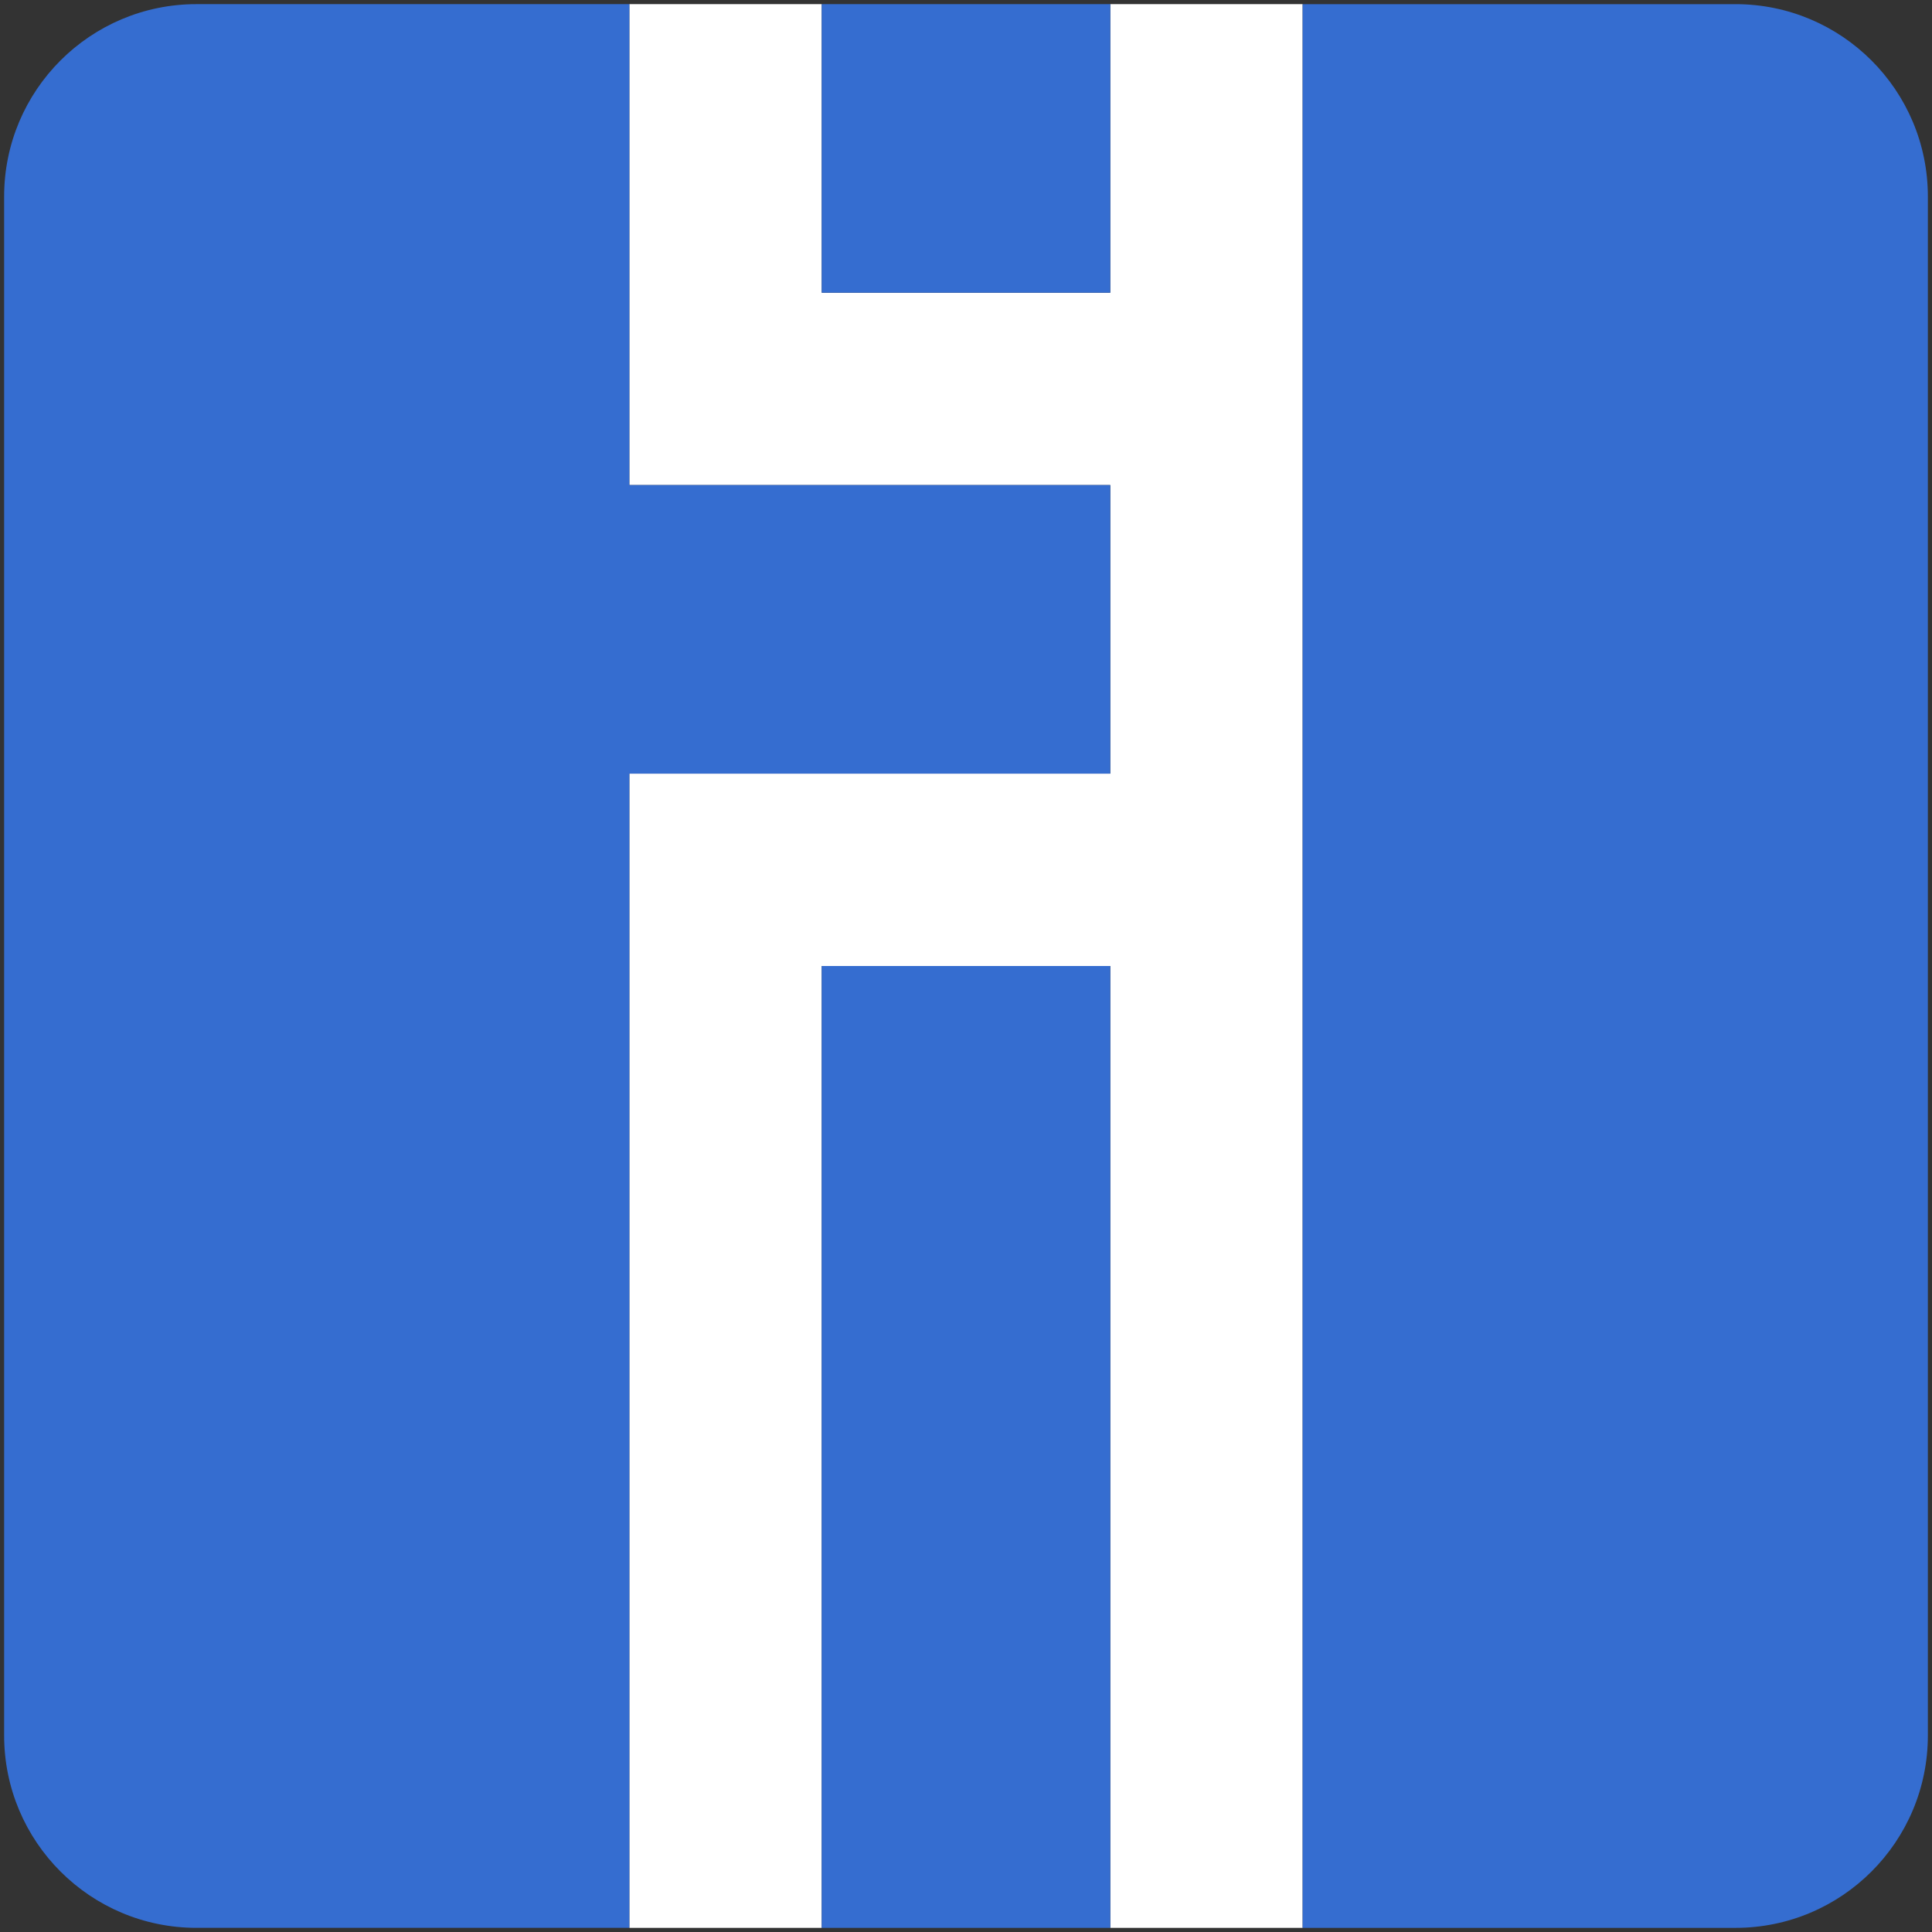
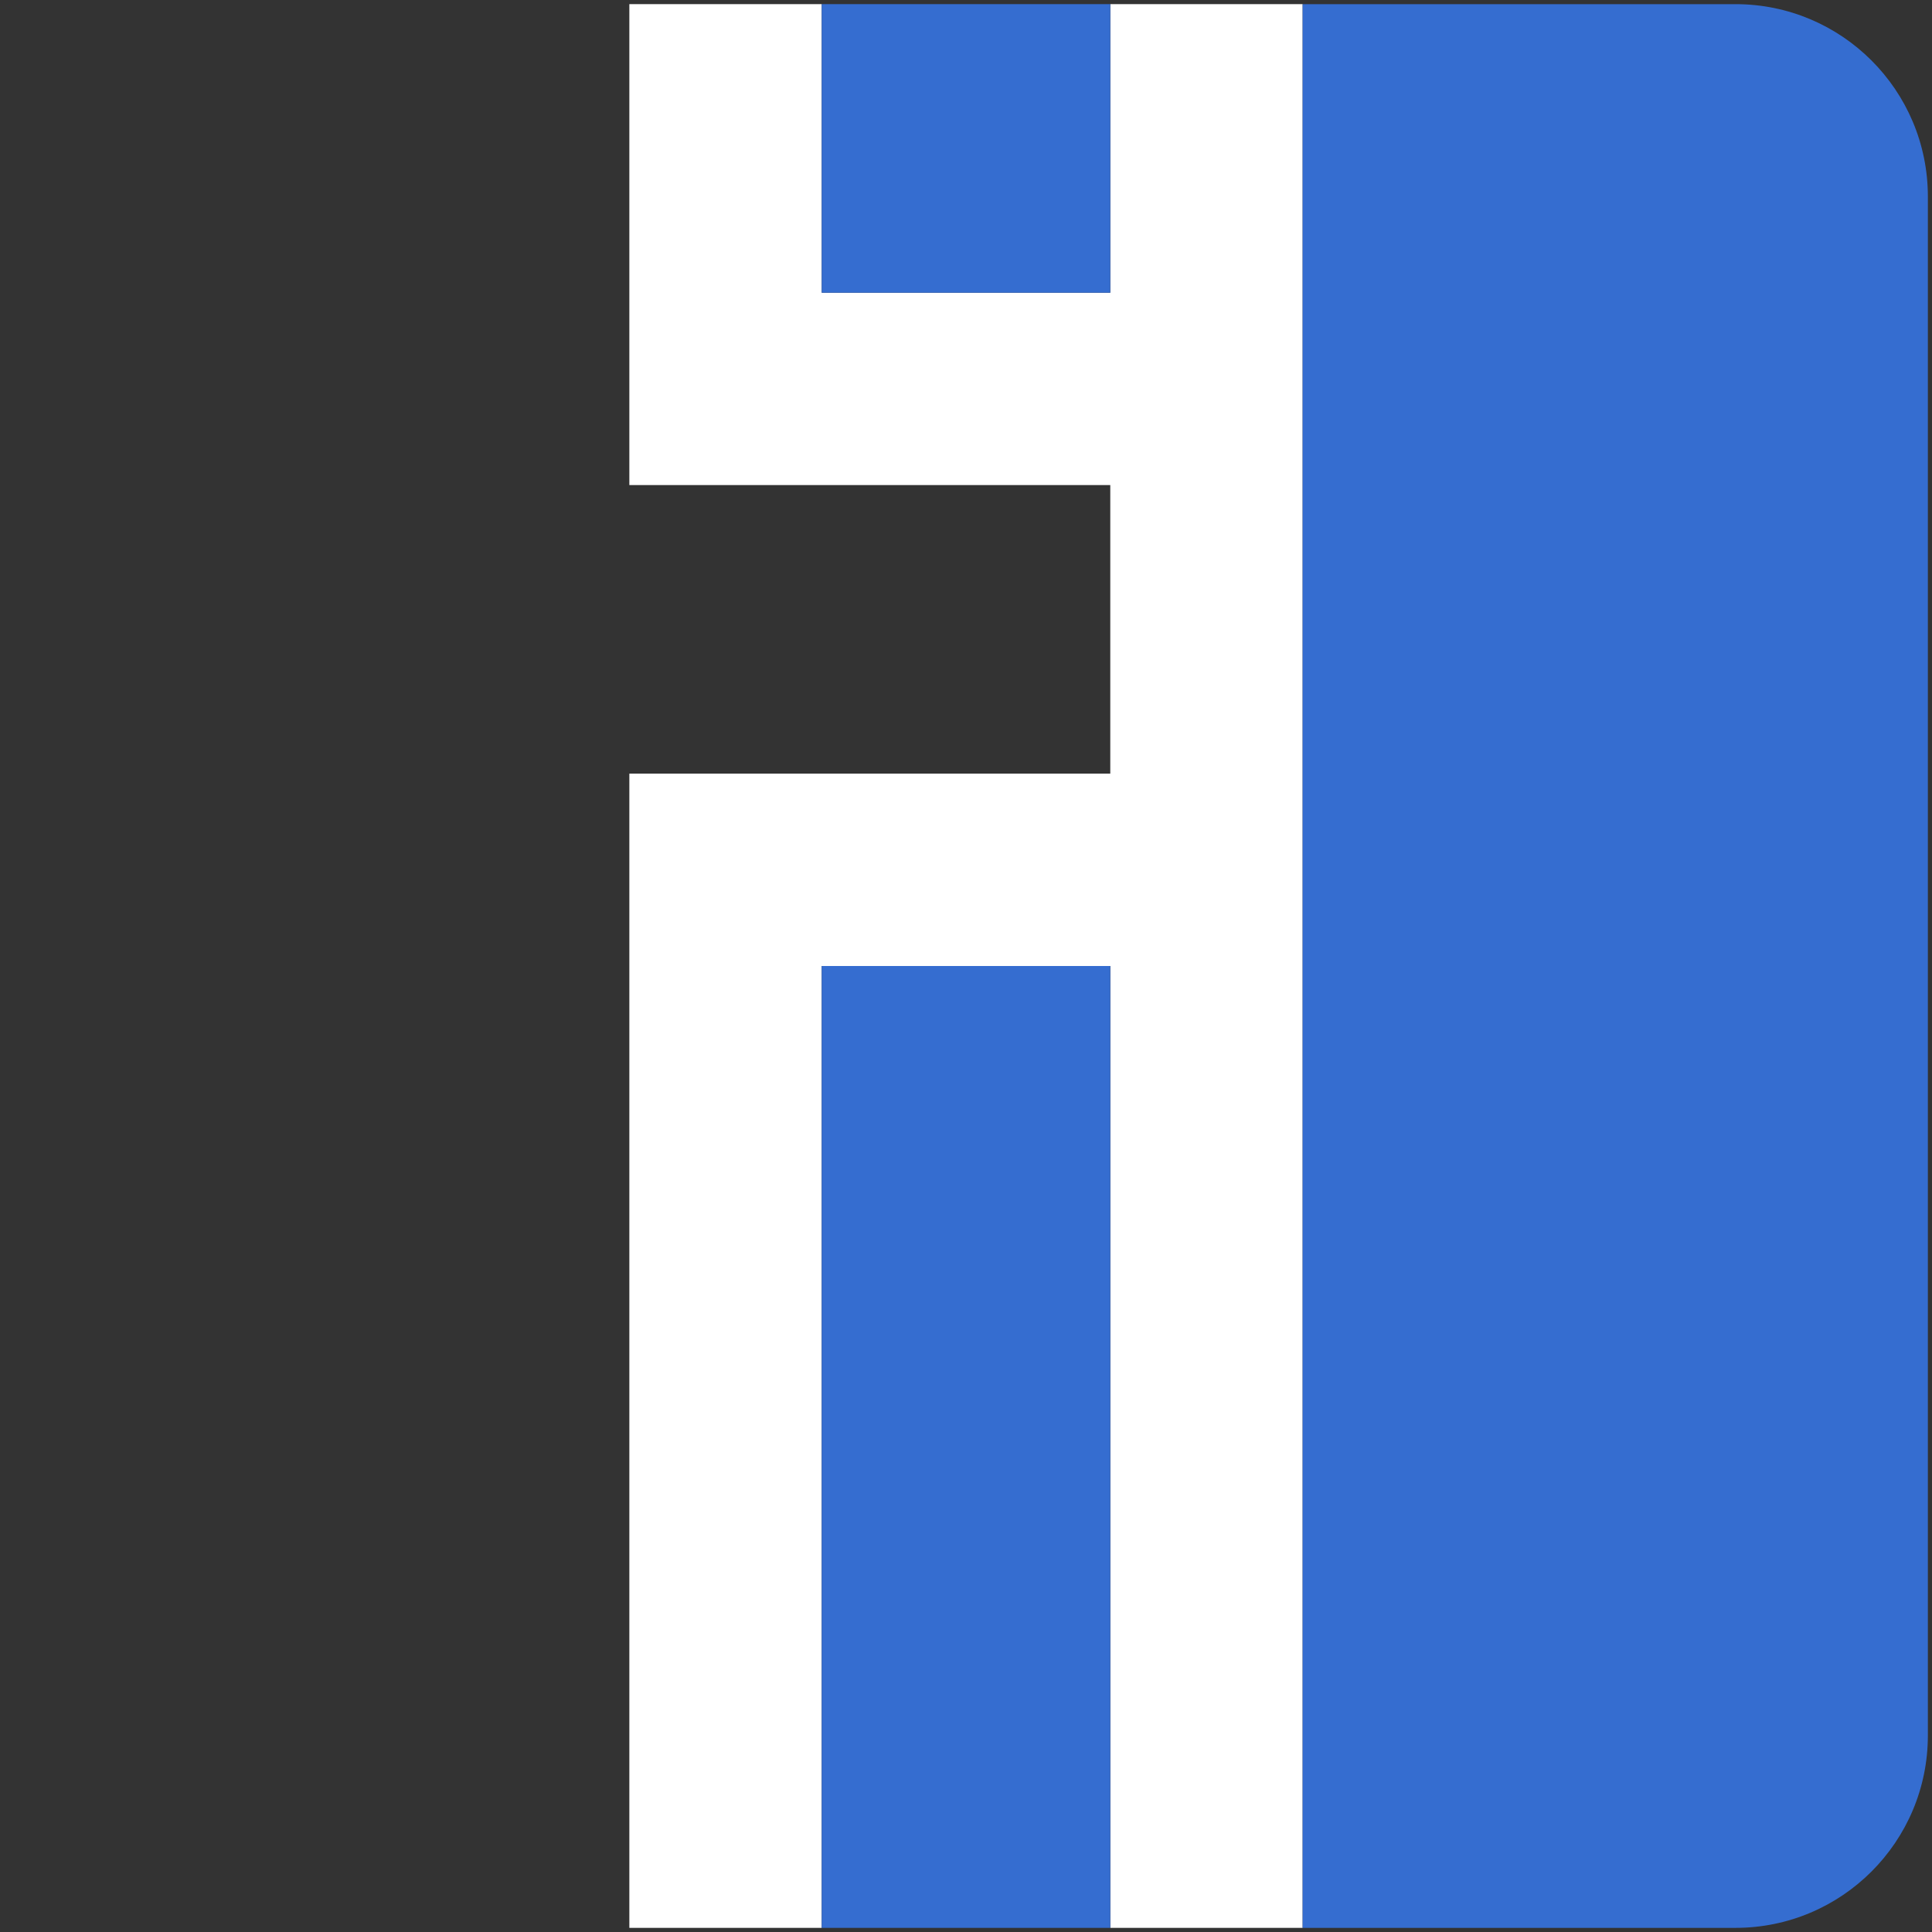
<svg xmlns="http://www.w3.org/2000/svg" version="1.1" id="图层_1" x="0px" y="0px" width="24px" height="24px" viewBox="0 0 128 128" enable-background="new 0 0 128 128" xml:space="preserve">
  <rect x="0" y="0" width="128" height="128" fill="#333333" stroke="none" />
  <g id="LWPOLYLINE">
    <polygon fill="#FFFFFF" points="86.304,0.274 73.559,0.274 73.559,19.392 54.441,19.392 54.441,0.274 41.696,0.274 41.696,32.137    73.559,32.137 73.559,51.255 41.696,51.255 41.696,127.726 54.441,127.726 54.441,64 73.559,64 73.559,127.726 86.304,127.726  " />
  </g>
  <g id="LWPOLYLINE_1_">
    <path fill="#356DD0" d="M127.726,13.02c0-7.039-5.706-12.745-12.745-12.745H86.304v127.451h28.677   c7.039,0,12.745-5.706,12.745-12.745V13.02z" />
  </g>
  <g id="LWPOLYLINE_2_">
    <rect x="54.441" y="0.274" fill="#356DD0" width="19.117" height="19.118" />
  </g>
  <g id="LWPOLYLINE_3_">
-     <path fill="#356DD0" d="M41.696,0.274H13.02C5.98,0.274,0.274,5.98,0.274,13.02V114.98c0,7.039,5.706,12.745,12.745,12.745h28.677   V51.255h31.862V32.137H41.696V0.274z" />
-   </g>
+     </g>
  <g id="LWPOLYLINE_4_">
    <rect x="54.441" y="64" fill="#356DD0" width="19.117" height="63.726" />
  </g>
</svg>